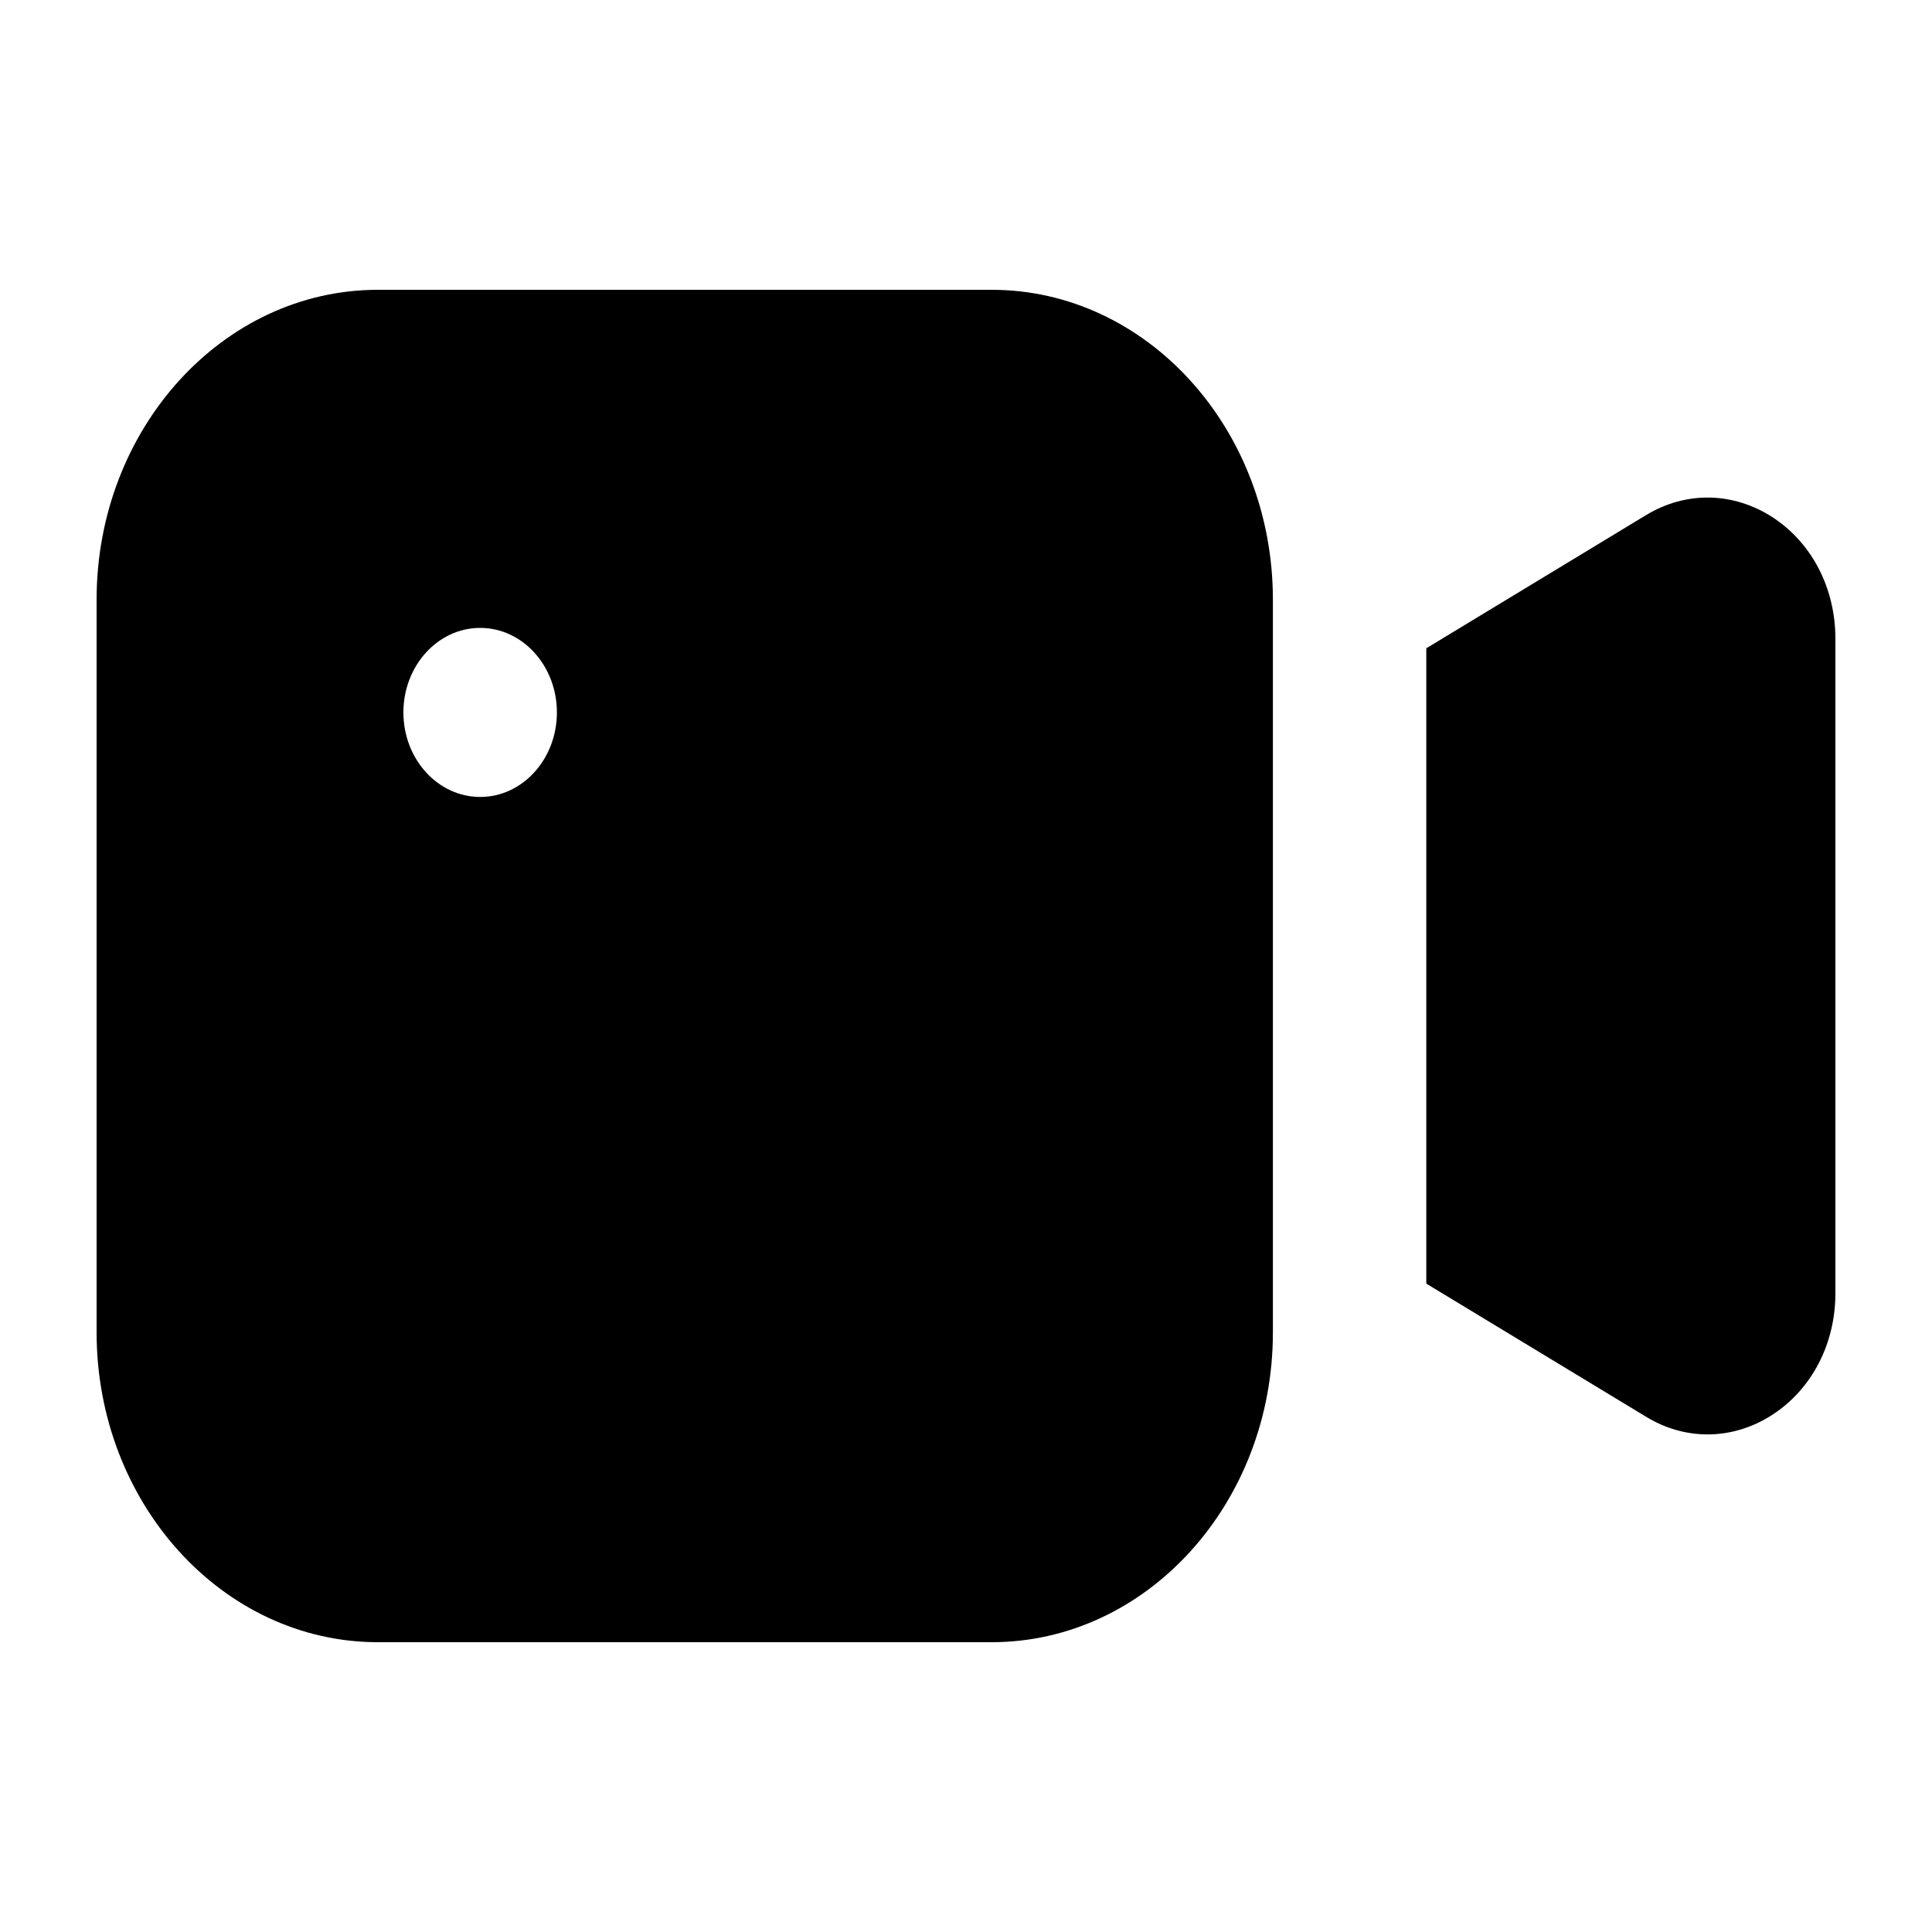
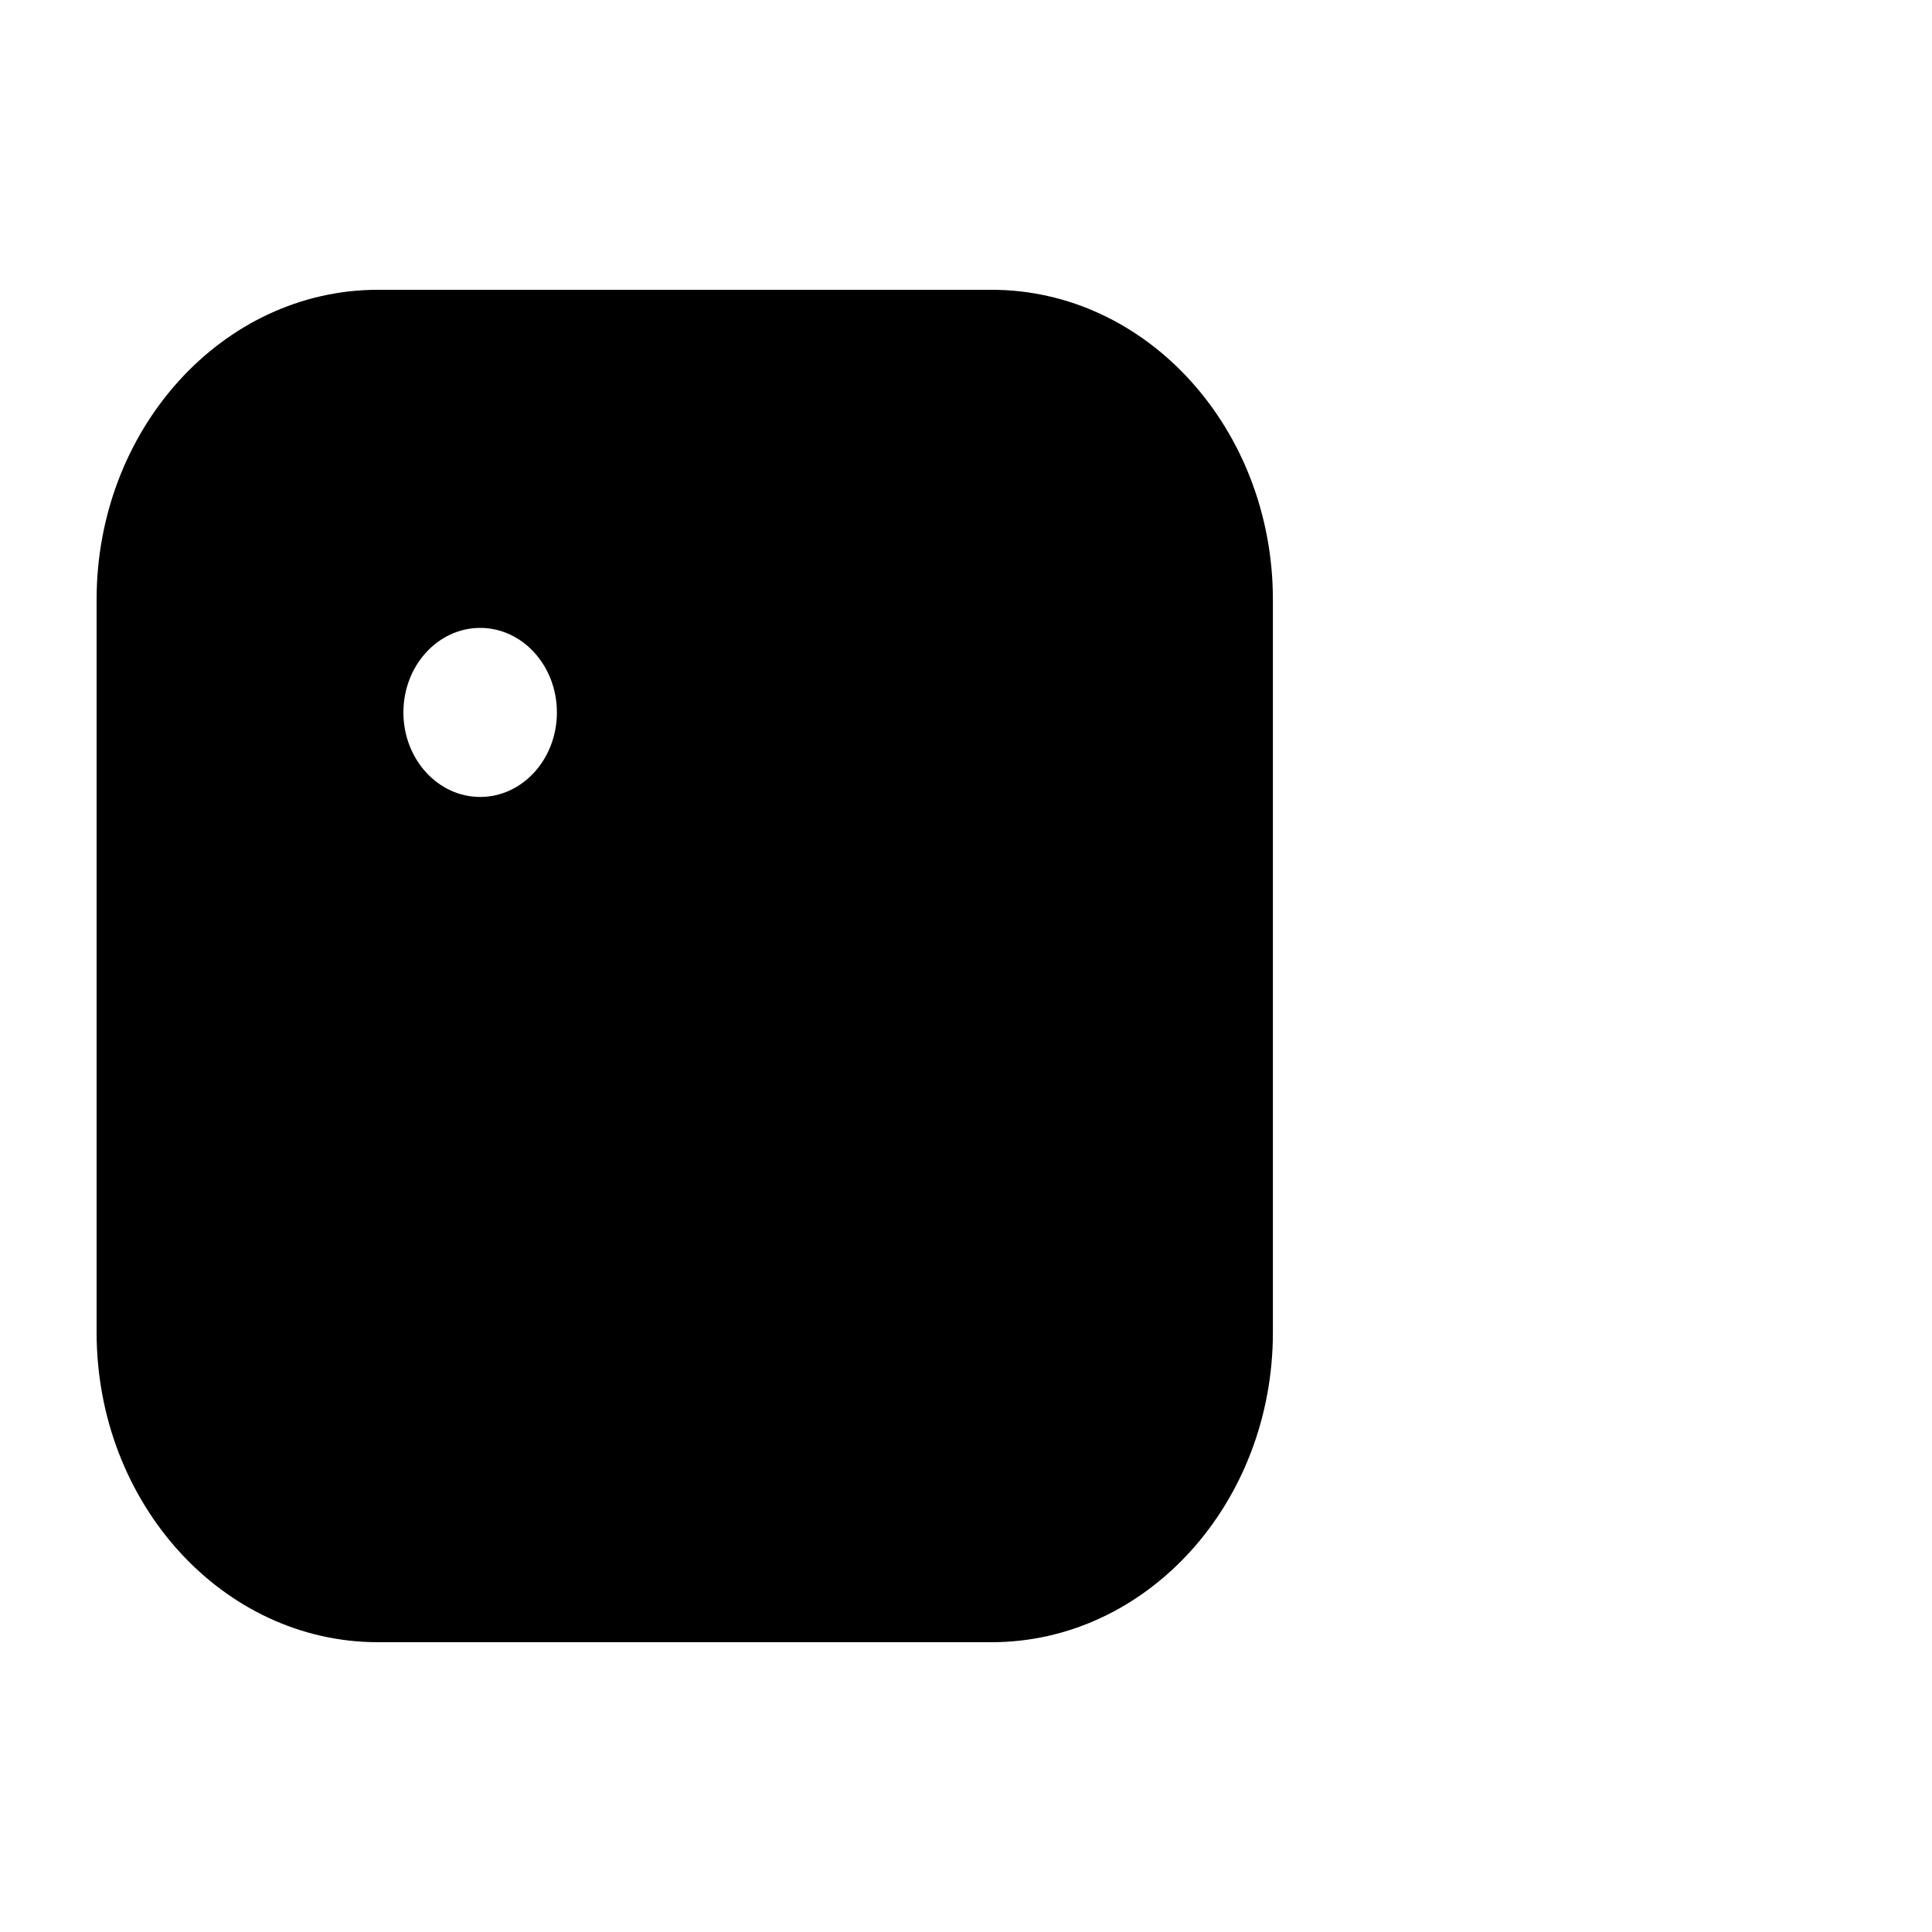
<svg xmlns="http://www.w3.org/2000/svg" width="20" height="20" viewBox="0 0 20 20" fill="none">
-   <path d="M18.35 5.355C17.942 5.091 17.452 5.082 17.039 5.333L14.765 6.711V13.288L17.038 14.665C17.239 14.788 17.458 14.849 17.677 14.849C17.909 14.849 18.141 14.78 18.35 14.644C18.758 14.378 19 13.909 19 13.388V6.612C19 6.09 18.758 5.621 18.35 5.355Z" fill="black" />
  <path d="M10.265 3H3.912C2.306 3 1 4.439 1 6.208V13.792C1 15.562 2.306 17 3.912 17H10.265C11.871 17 13.177 15.562 13.177 13.792V6.208C13.177 4.439 11.871 3 10.265 3ZM4.971 8.25C4.532 8.25 4.176 7.858 4.176 7.375C4.176 6.892 4.532 6.5 4.971 6.5C5.409 6.5 5.765 6.892 5.765 7.375C5.765 7.858 5.409 8.25 4.971 8.25Z" fill="black" />
</svg>